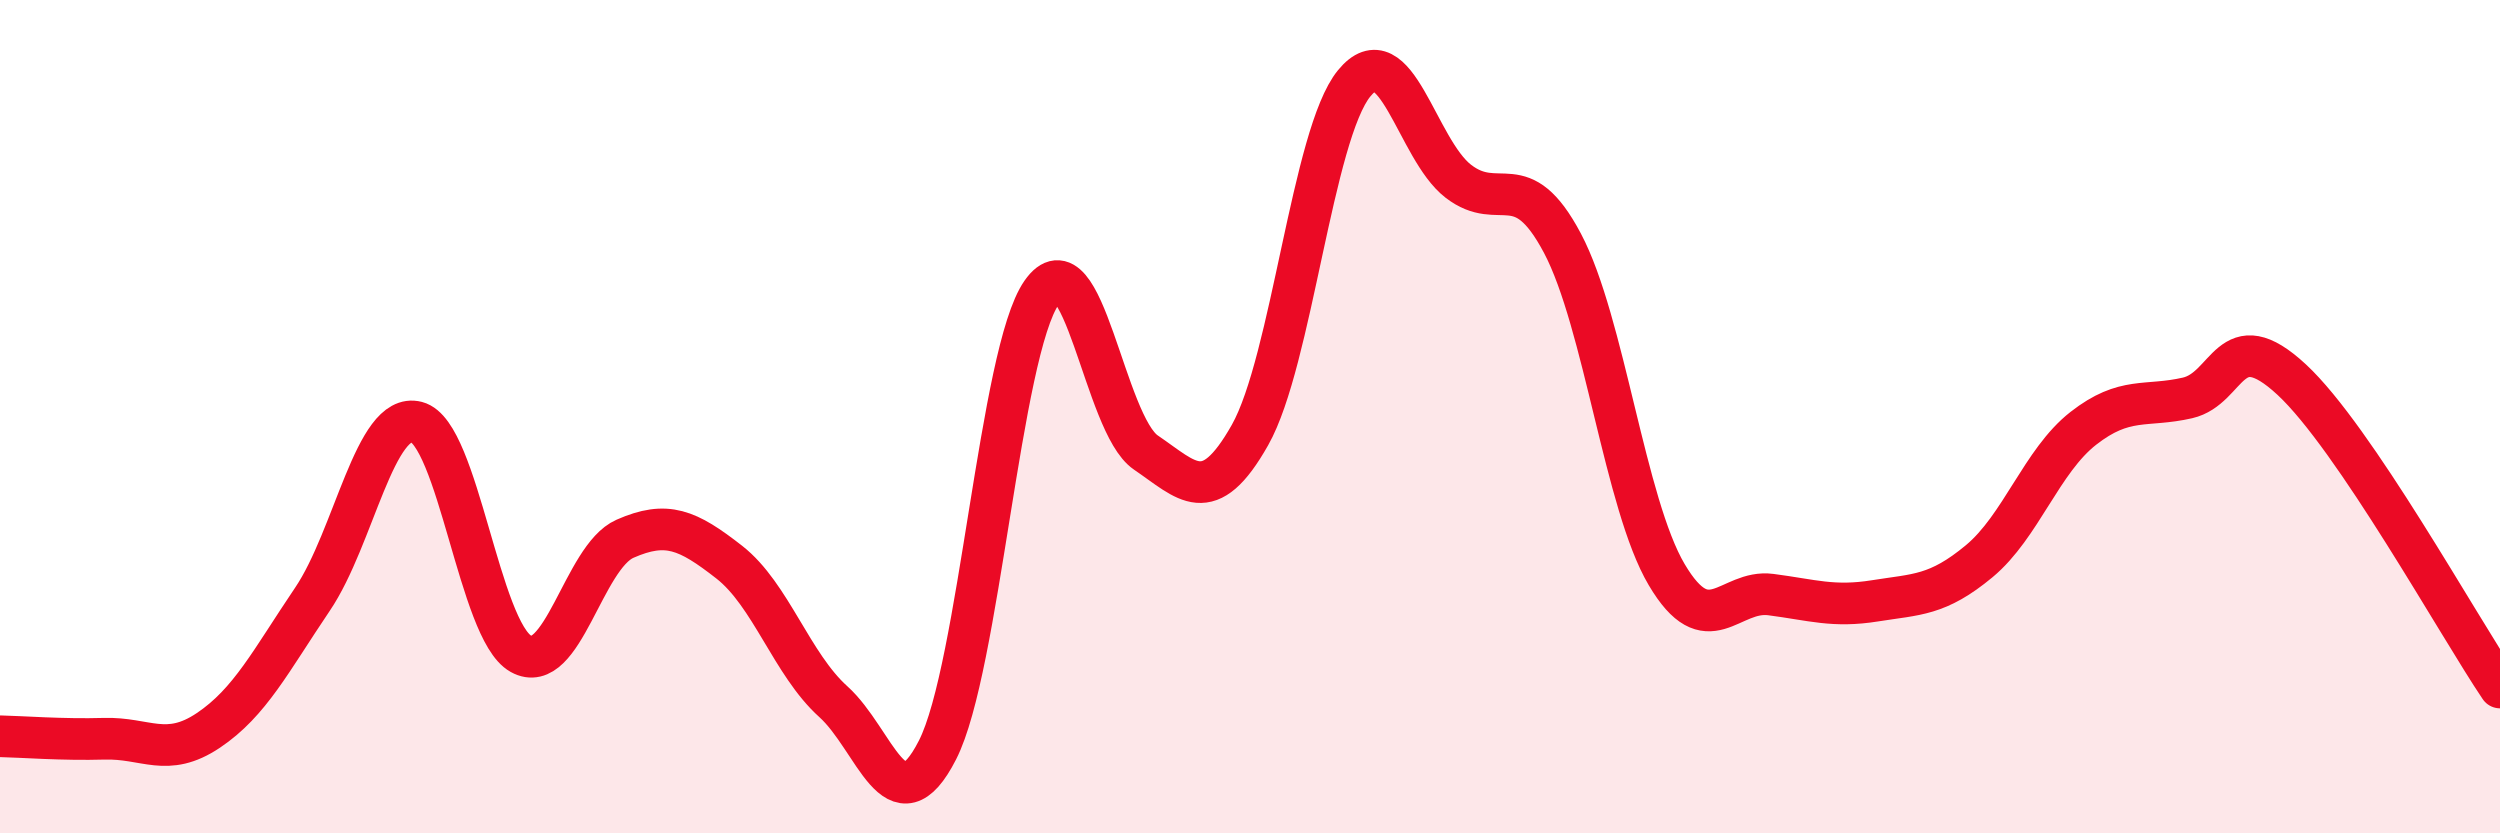
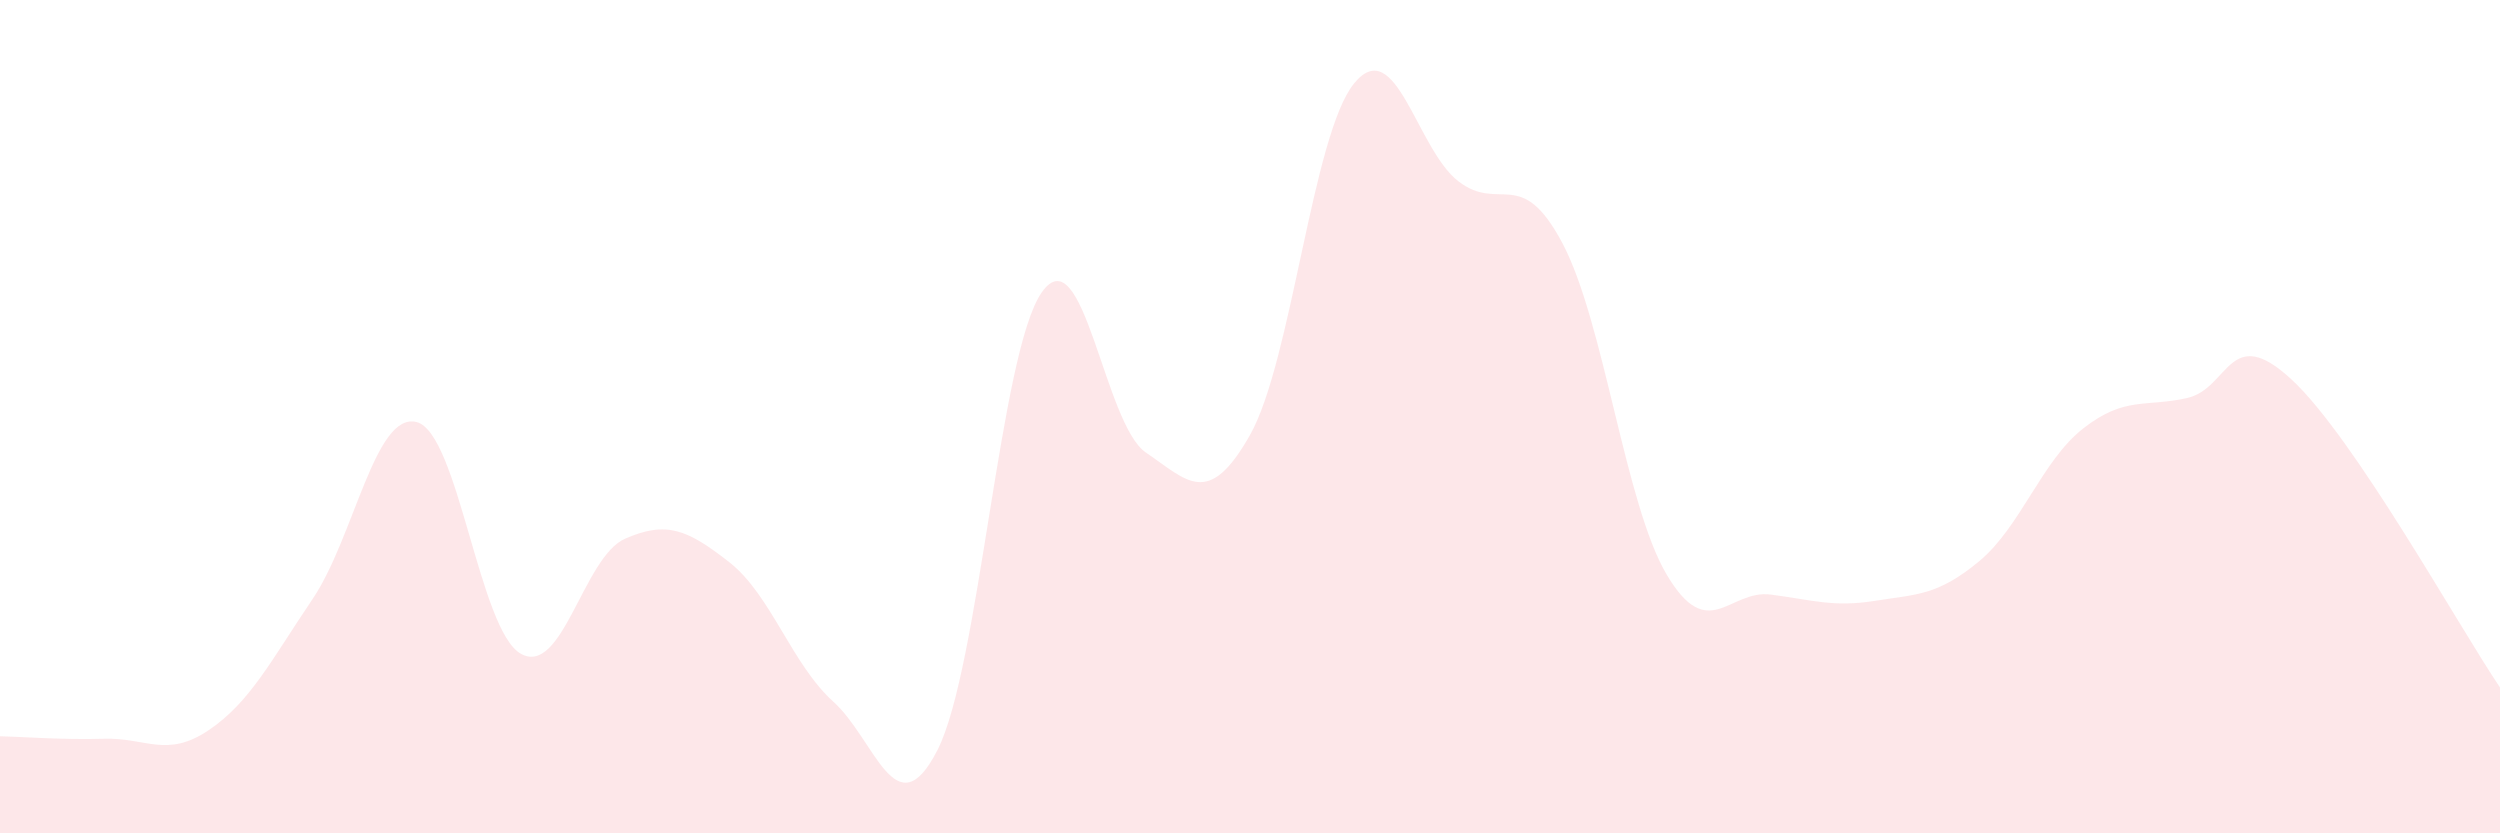
<svg xmlns="http://www.w3.org/2000/svg" width="60" height="20" viewBox="0 0 60 20">
  <path d="M 0,17.67 C 0.5,17.68 1.5,17.76 2.5,17.73 C 3.5,17.7 4,18.2 5,17.53 C 6,16.86 6.5,15.86 7.5,14.38 C 8.5,12.9 9,9.87 10,10.13 C 11,10.39 11.5,15.13 12.5,15.69 C 13.5,16.25 14,13.37 15,12.93 C 16,12.49 16.5,12.71 17.5,13.49 C 18.5,14.27 19,15.94 20,16.84 C 21,17.74 21.5,19.96 22.5,18 C 23.5,16.04 24,8.45 25,7.02 C 26,5.59 26.5,10.18 27.5,10.86 C 28.5,11.54 29,12.21 30,10.44 C 31,8.67 31.5,3.22 32.5,2 C 33.5,0.78 34,3.58 35,4.35 C 36,5.12 36.5,3.95 37.5,5.84 C 38.5,7.73 39,12.1 40,13.79 C 41,15.48 41.5,14.14 42.5,14.27 C 43.5,14.4 44,14.58 45,14.42 C 46,14.26 46.5,14.3 47.5,13.47 C 48.5,12.64 49,11.06 50,10.28 C 51,9.5 51.5,9.78 52.5,9.55 C 53.5,9.32 53.5,7.72 55,9.11 C 56.5,10.5 59,15.02 60,16.5L60 20L0 20Z" fill="#EB0A25" opacity="0.1" stroke-linecap="round" stroke-linejoin="round" />
-   <path d="M 0,17.67 C 0.5,17.68 1.5,17.76 2.5,17.73 C 3.5,17.7 4,18.2 5,17.53 C 6,16.86 6.5,15.86 7.5,14.38 C 8.5,12.9 9,9.87 10,10.13 C 11,10.39 11.5,15.13 12.5,15.69 C 13.5,16.25 14,13.37 15,12.93 C 16,12.49 16.5,12.71 17.5,13.49 C 18.5,14.27 19,15.94 20,16.84 C 21,17.74 21.5,19.96 22.5,18 C 23.5,16.04 24,8.45 25,7.02 C 26,5.59 26.5,10.18 27.5,10.86 C 28.5,11.54 29,12.21 30,10.44 C 31,8.67 31.5,3.22 32.5,2 C 33.5,0.78 34,3.58 35,4.35 C 36,5.12 36.5,3.95 37.5,5.84 C 38.5,7.73 39,12.1 40,13.79 C 41,15.48 41.5,14.14 42.5,14.27 C 43.5,14.4 44,14.58 45,14.42 C 46,14.26 46.5,14.3 47.5,13.47 C 48.5,12.64 49,11.06 50,10.28 C 51,9.5 51.5,9.78 52.5,9.55 C 53.5,9.32 53.5,7.72 55,9.11 C 56.5,10.5 59,15.02 60,16.5" stroke="#EB0A25" stroke-width="1" fill="none" stroke-linecap="round" stroke-linejoin="round" />
</svg>